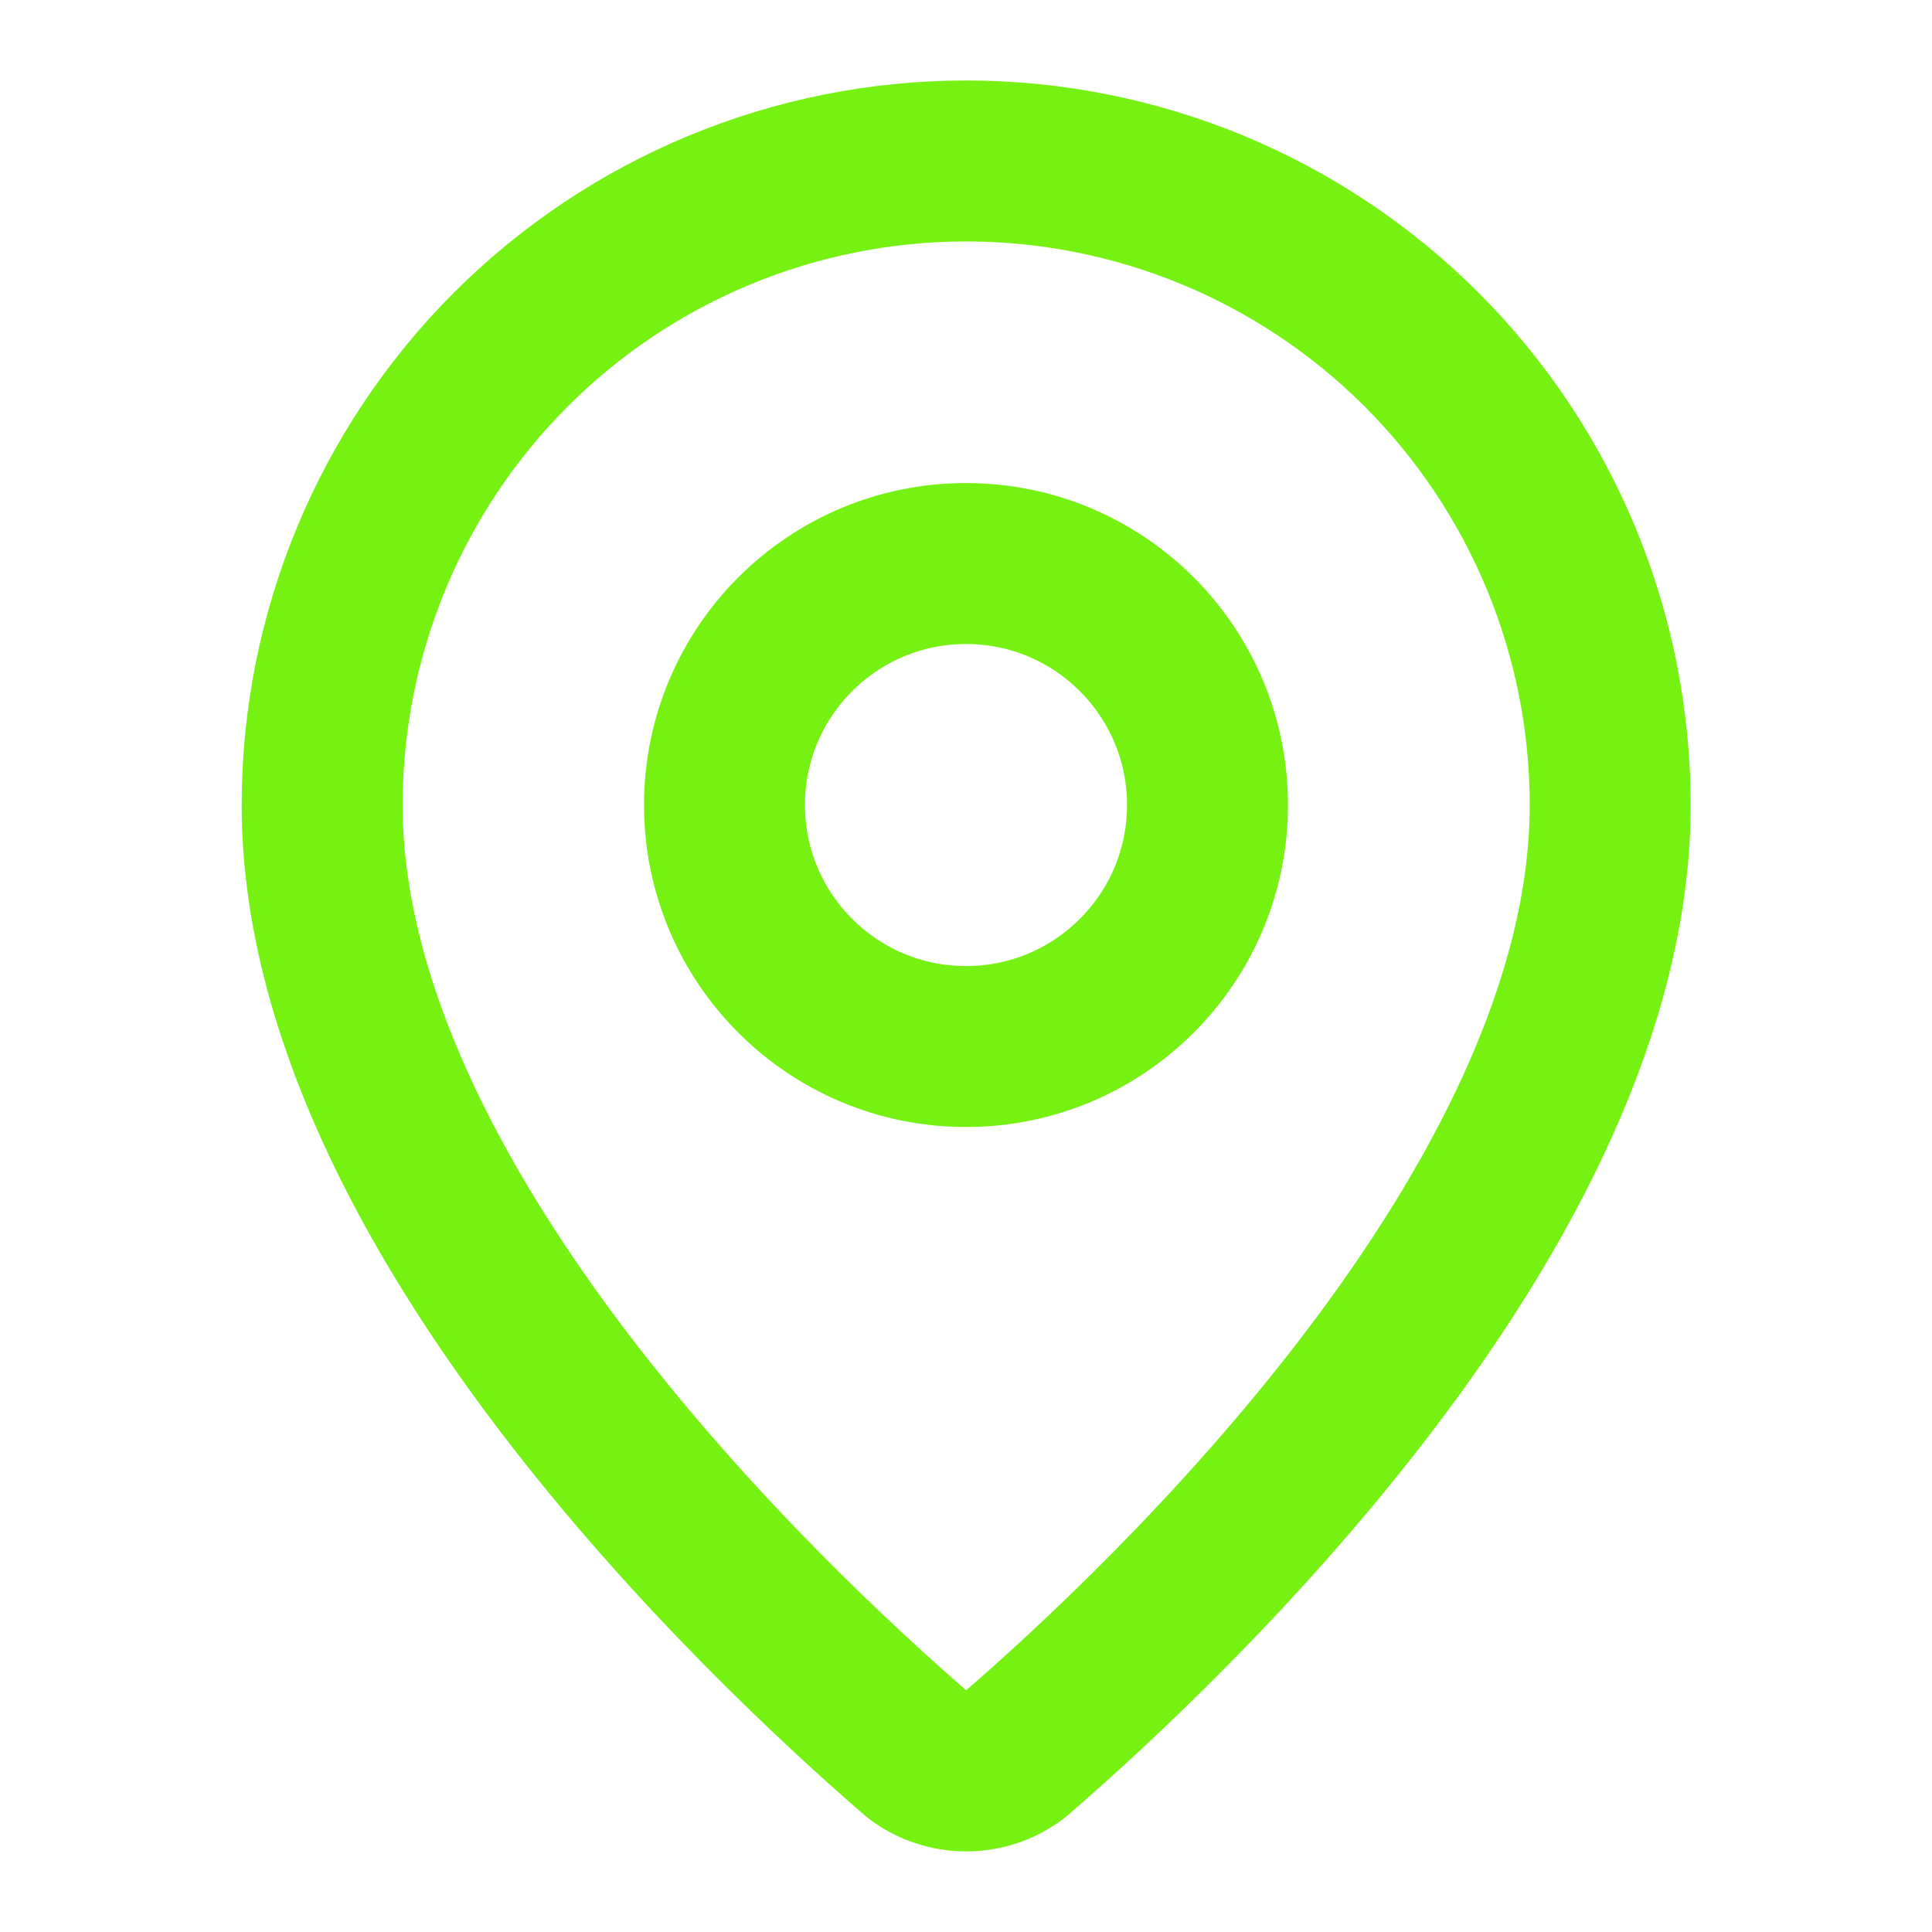
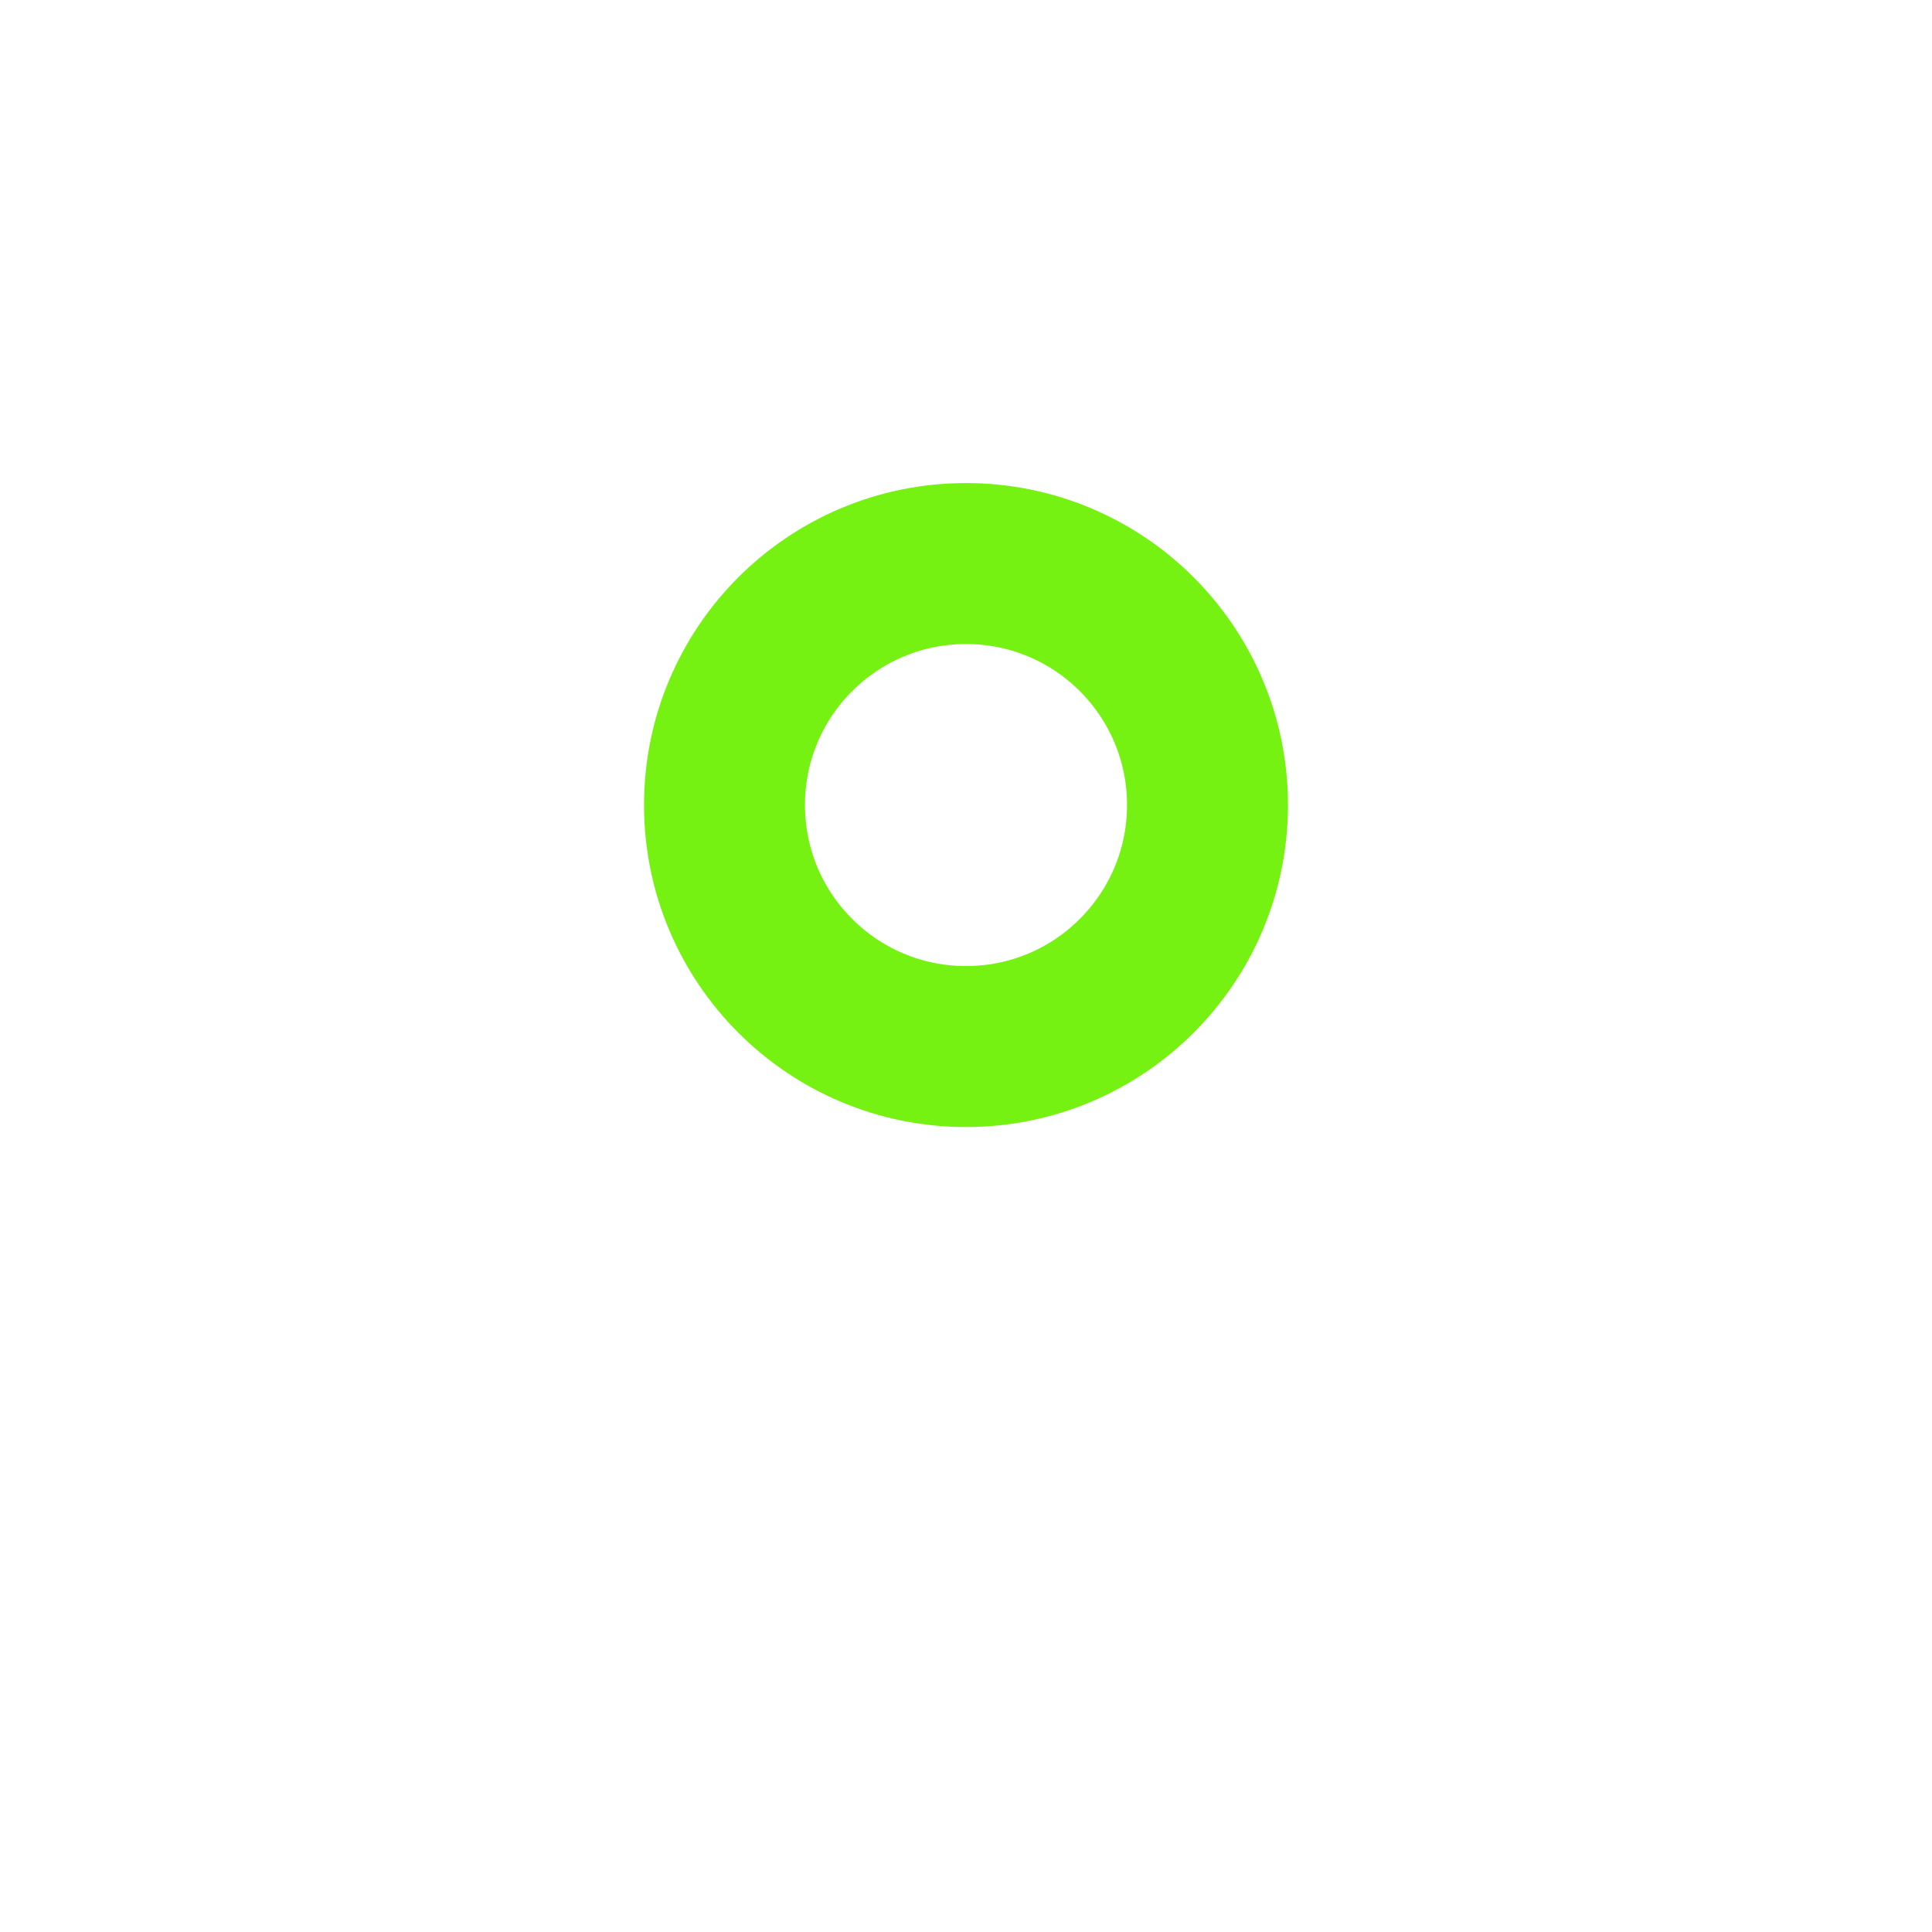
<svg xmlns="http://www.w3.org/2000/svg" width="16" height="16" viewBox="0 0 16 16" fill="none">
-   <path d="M13.335 6.667C13.335 9.995 9.642 13.462 8.402 14.533C8.286 14.619 8.146 14.666 8.001 14.666C7.857 14.666 7.716 14.619 7.601 14.533C6.361 13.462 2.668 9.995 2.668 6.667C2.668 5.252 3.23 3.896 4.23 2.895C5.23 1.895 6.587 1.333 8.001 1.333C9.416 1.333 10.772 1.895 11.773 2.895C12.773 3.896 13.335 5.252 13.335 6.667Z" stroke="#75F212" stroke-width="1.333" stroke-linecap="round" stroke-linejoin="round" />
  <path d="M8 8.667C9.105 8.667 10 7.771 10 6.667C10 5.562 9.105 4.667 8 4.667C6.895 4.667 6 5.562 6 6.667C6 7.771 6.895 8.667 8 8.667Z" stroke="#75F212" stroke-width="1.333" stroke-linecap="round" stroke-linejoin="round" />
</svg>